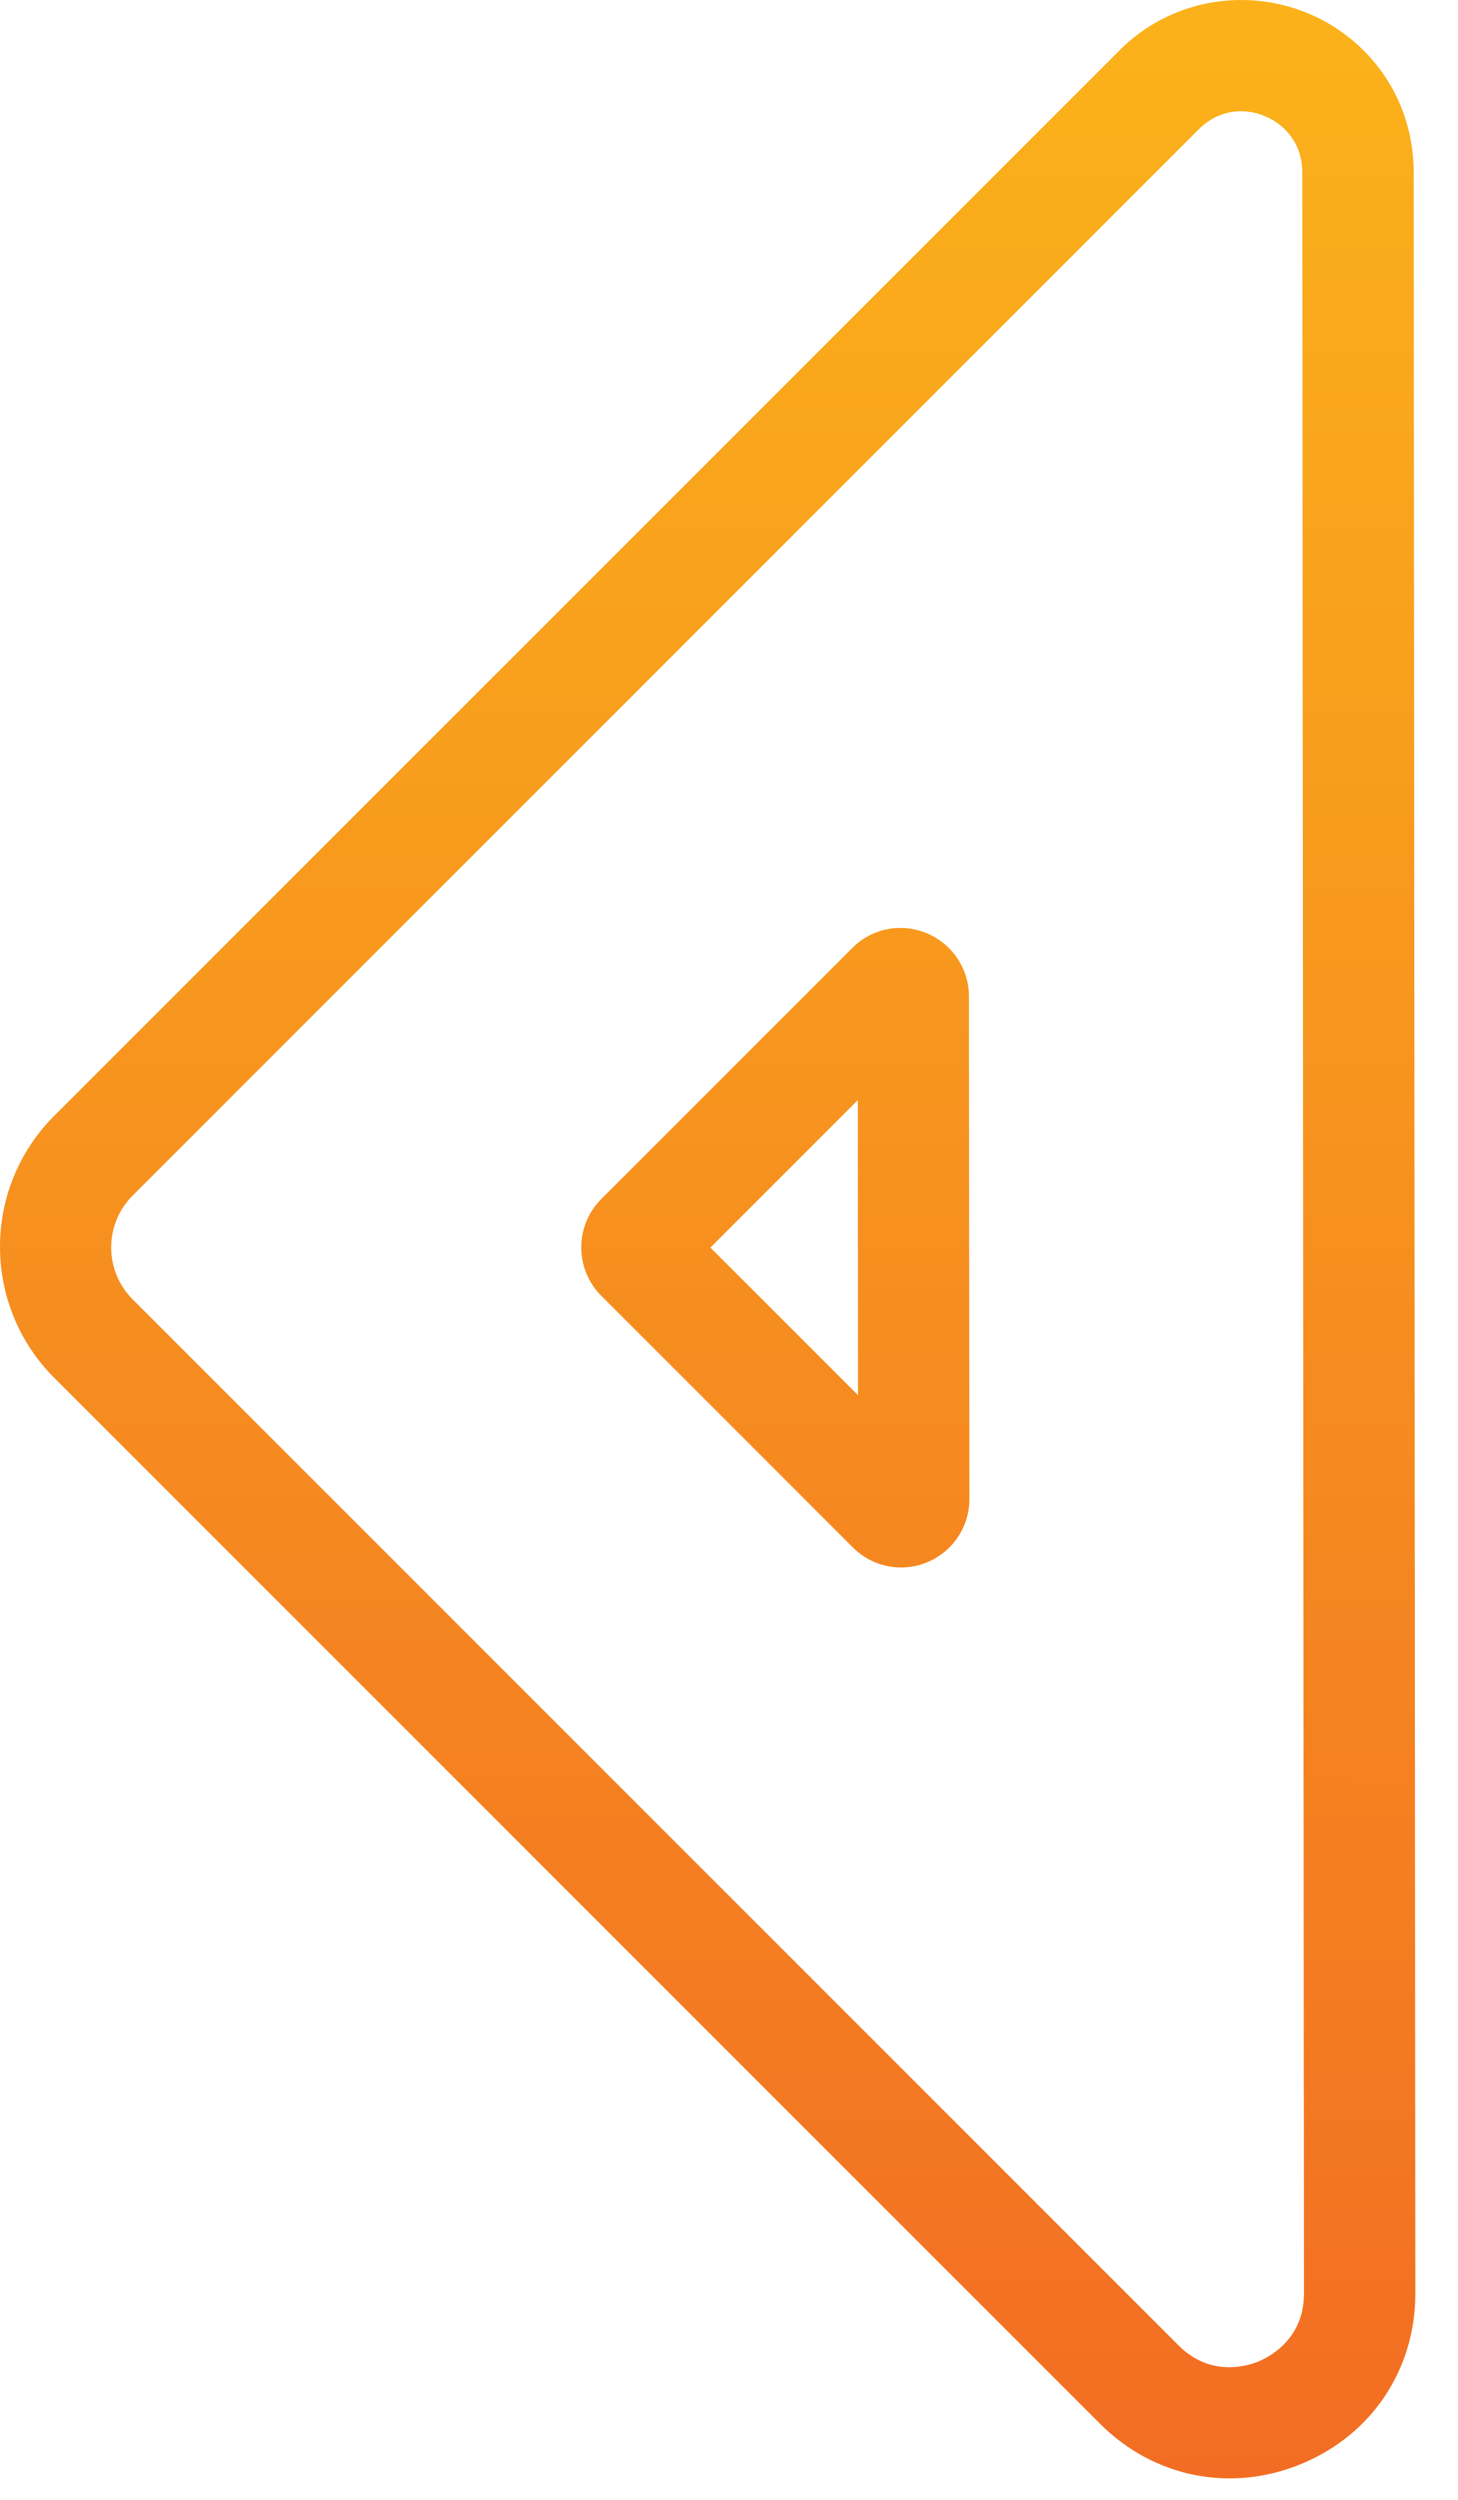
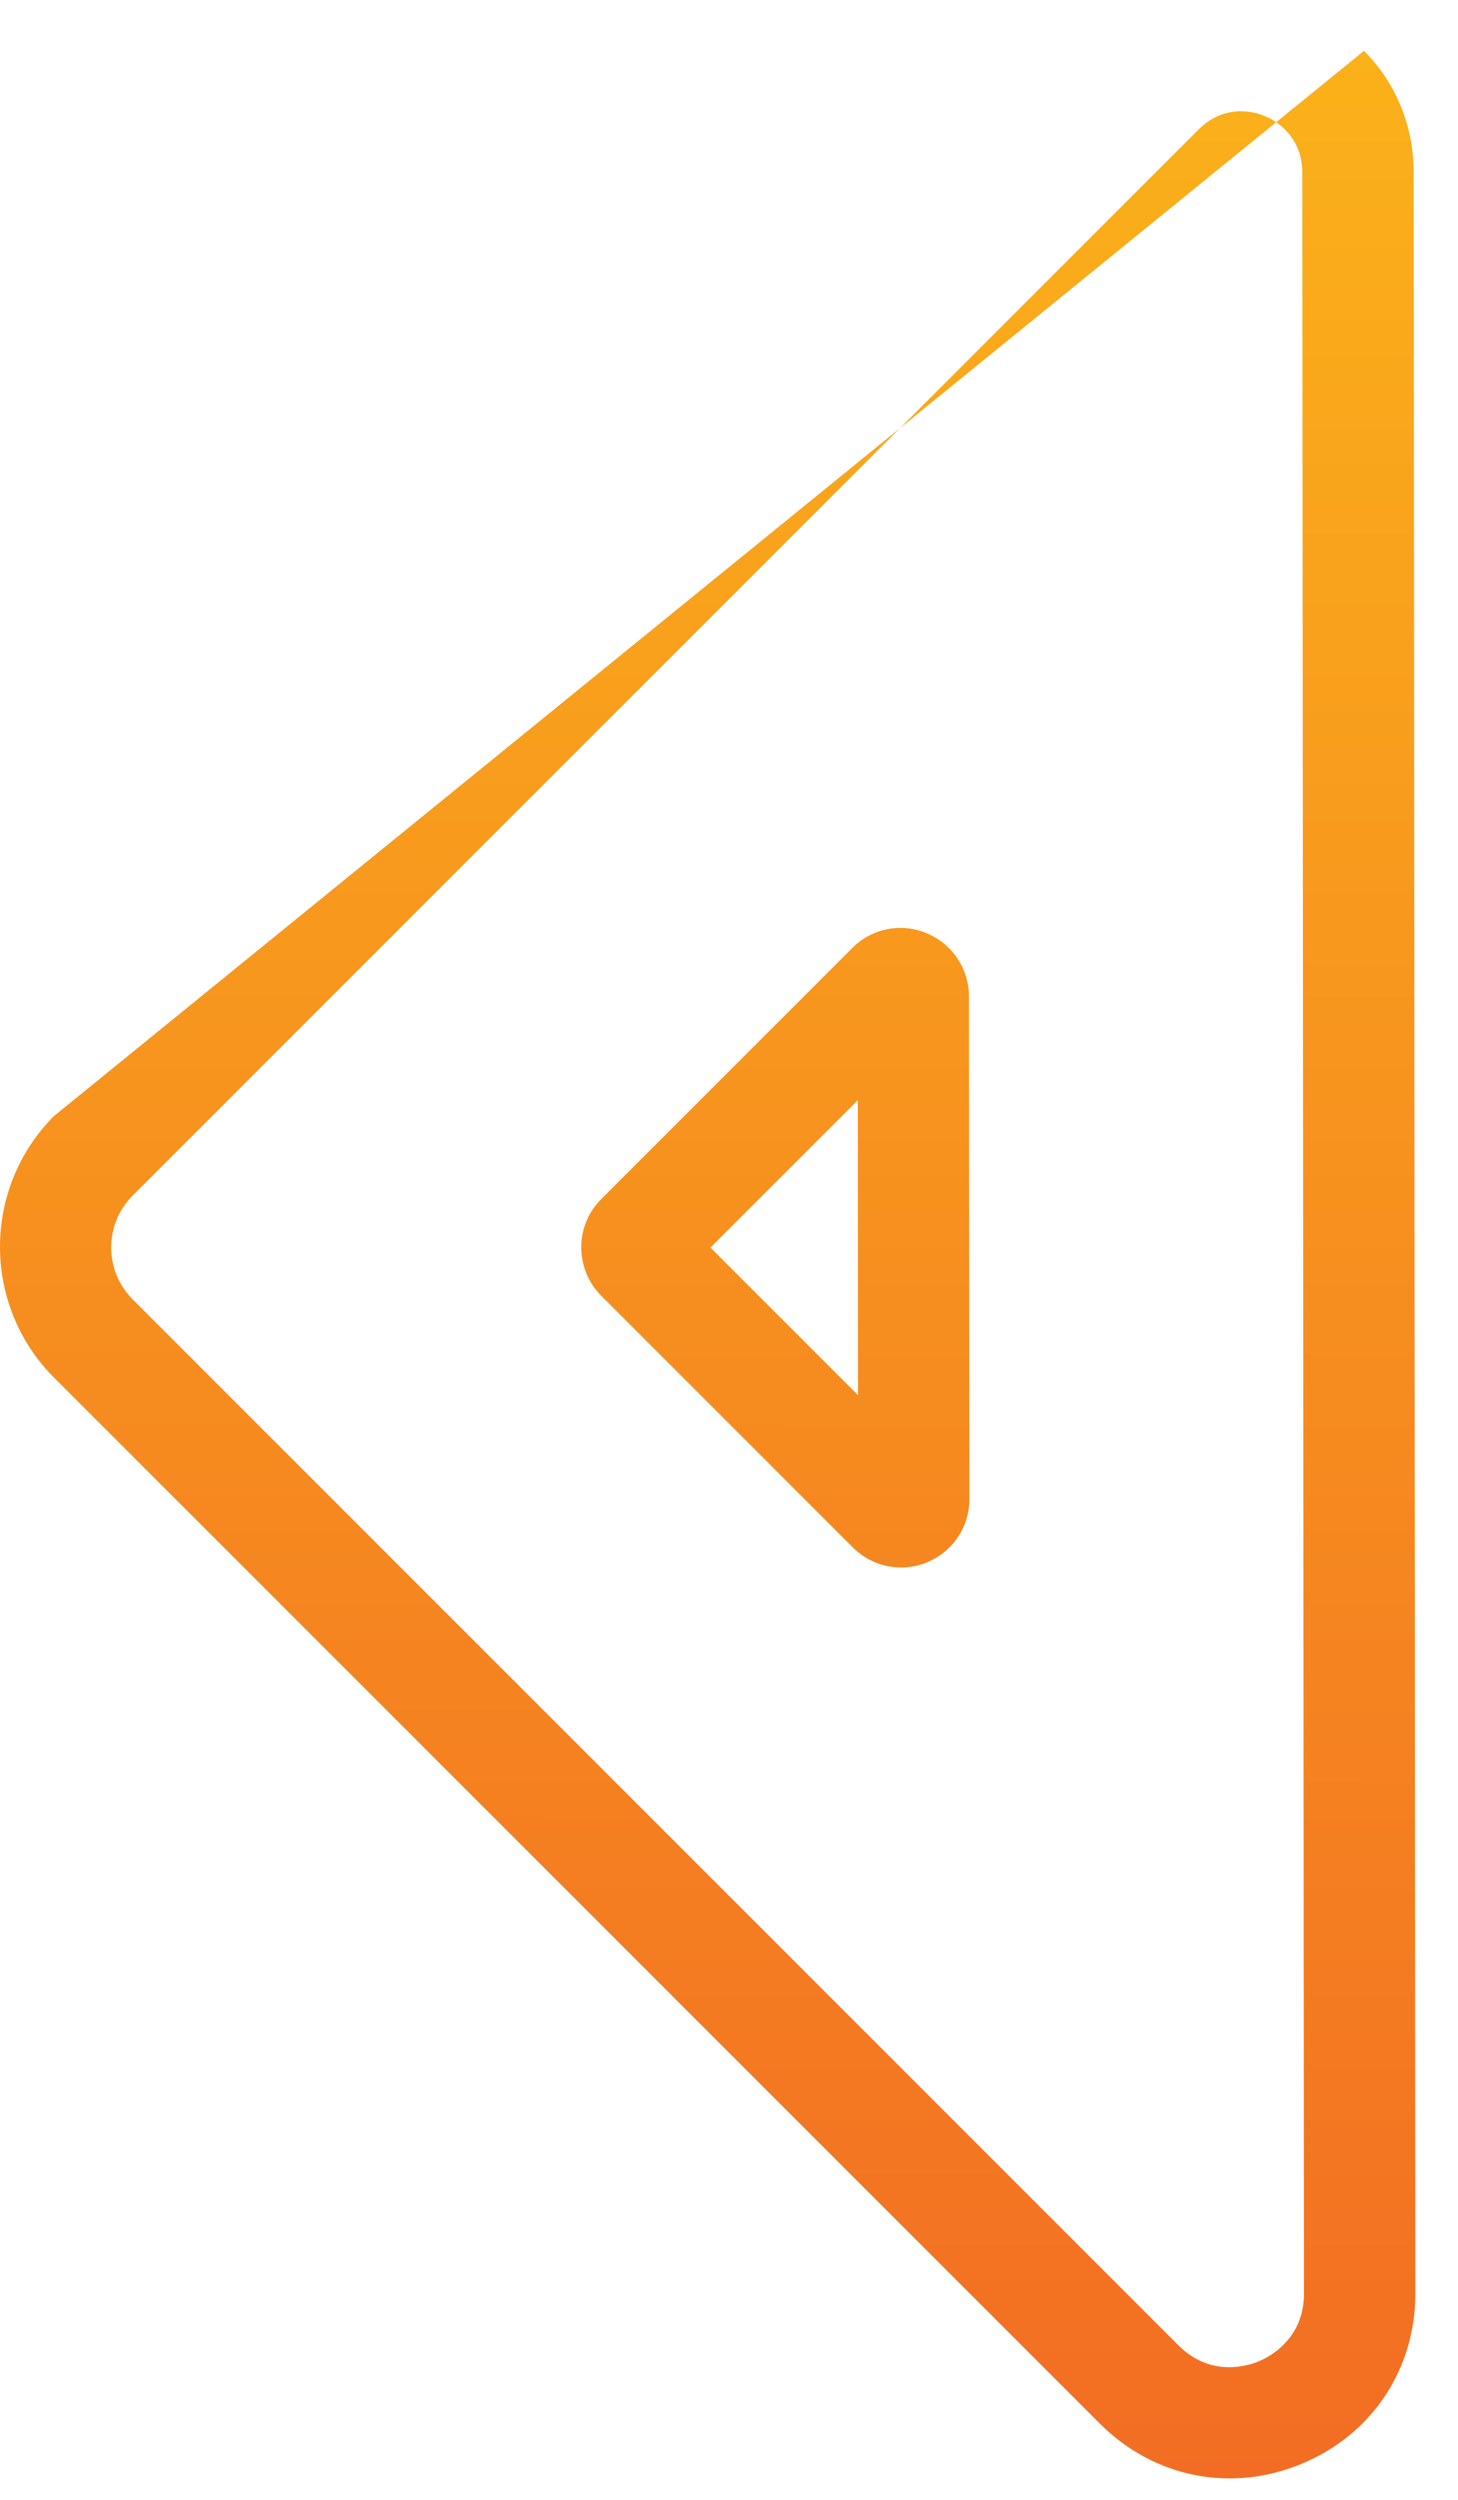
<svg xmlns="http://www.w3.org/2000/svg" width="28" height="48" viewBox="0 0 28 48" fill="none">
-   <path d="M1.04 26.454L21.125 46.539C22.161 47.574 23.644 47.87 24.994 47.309C26.346 46.751 27.183 45.493 27.181 44.035L27.149 3.307C27.148 2.421 26.81 1.592 26.194 0.976C24.899 -0.319 22.793 -0.326 21.505 0.961L1.036 21.43C-0.348 22.82 -0.344 25.07 1.04 26.454ZM24.683 2.492C24.831 2.641 25.01 2.906 25.01 3.311L25.042 44.039C25.043 44.914 24.376 45.256 24.171 45.342C23.969 45.426 23.253 45.655 22.634 45.036L2.549 24.951C1.997 24.399 1.999 23.505 2.547 22.957L23.016 2.488C23.537 1.962 24.269 2.079 24.683 2.492ZM11.548 24.882L16.378 29.712C16.753 30.088 17.315 30.202 17.807 29.997C18.298 29.792 18.616 29.317 18.616 28.788L18.608 19.135C18.608 18.6 18.291 18.127 17.797 17.919C17.305 17.713 16.744 17.826 16.369 18.201L11.546 23.024C11.033 23.537 11.037 24.371 11.548 24.882ZM16.478 26.79L13.643 23.955L16.474 21.124L16.478 26.79Z" fill="url(#paint0_linear_612_2518)" />
+   <path d="M1.04 26.454L21.125 46.539C22.161 47.574 23.644 47.87 24.994 47.309C26.346 46.751 27.183 45.493 27.181 44.035L27.149 3.307C27.148 2.421 26.81 1.592 26.194 0.976L1.036 21.43C-0.348 22.82 -0.344 25.07 1.04 26.454ZM24.683 2.492C24.831 2.641 25.01 2.906 25.01 3.311L25.042 44.039C25.043 44.914 24.376 45.256 24.171 45.342C23.969 45.426 23.253 45.655 22.634 45.036L2.549 24.951C1.997 24.399 1.999 23.505 2.547 22.957L23.016 2.488C23.537 1.962 24.269 2.079 24.683 2.492ZM11.548 24.882L16.378 29.712C16.753 30.088 17.315 30.202 17.807 29.997C18.298 29.792 18.616 29.317 18.616 28.788L18.608 19.135C18.608 18.6 18.291 18.127 17.797 17.919C17.305 17.713 16.744 17.826 16.369 18.201L11.546 23.024C11.033 23.537 11.037 24.371 11.548 24.882ZM16.478 26.79L13.643 23.955L16.474 21.124L16.478 26.79Z" fill="url(#paint0_linear_612_2518)" />
  <defs>
    <linearGradient id="paint0_linear_612_2518" x1="13.602" y1="48.931" x2="13.641" y2="-0.36" gradientUnits="userSpaceOnUse">
      <stop stop-color="#F26B23" />
      <stop offset="1" stop-color="#FBB31A" />
    </linearGradient>
  </defs>
</svg>